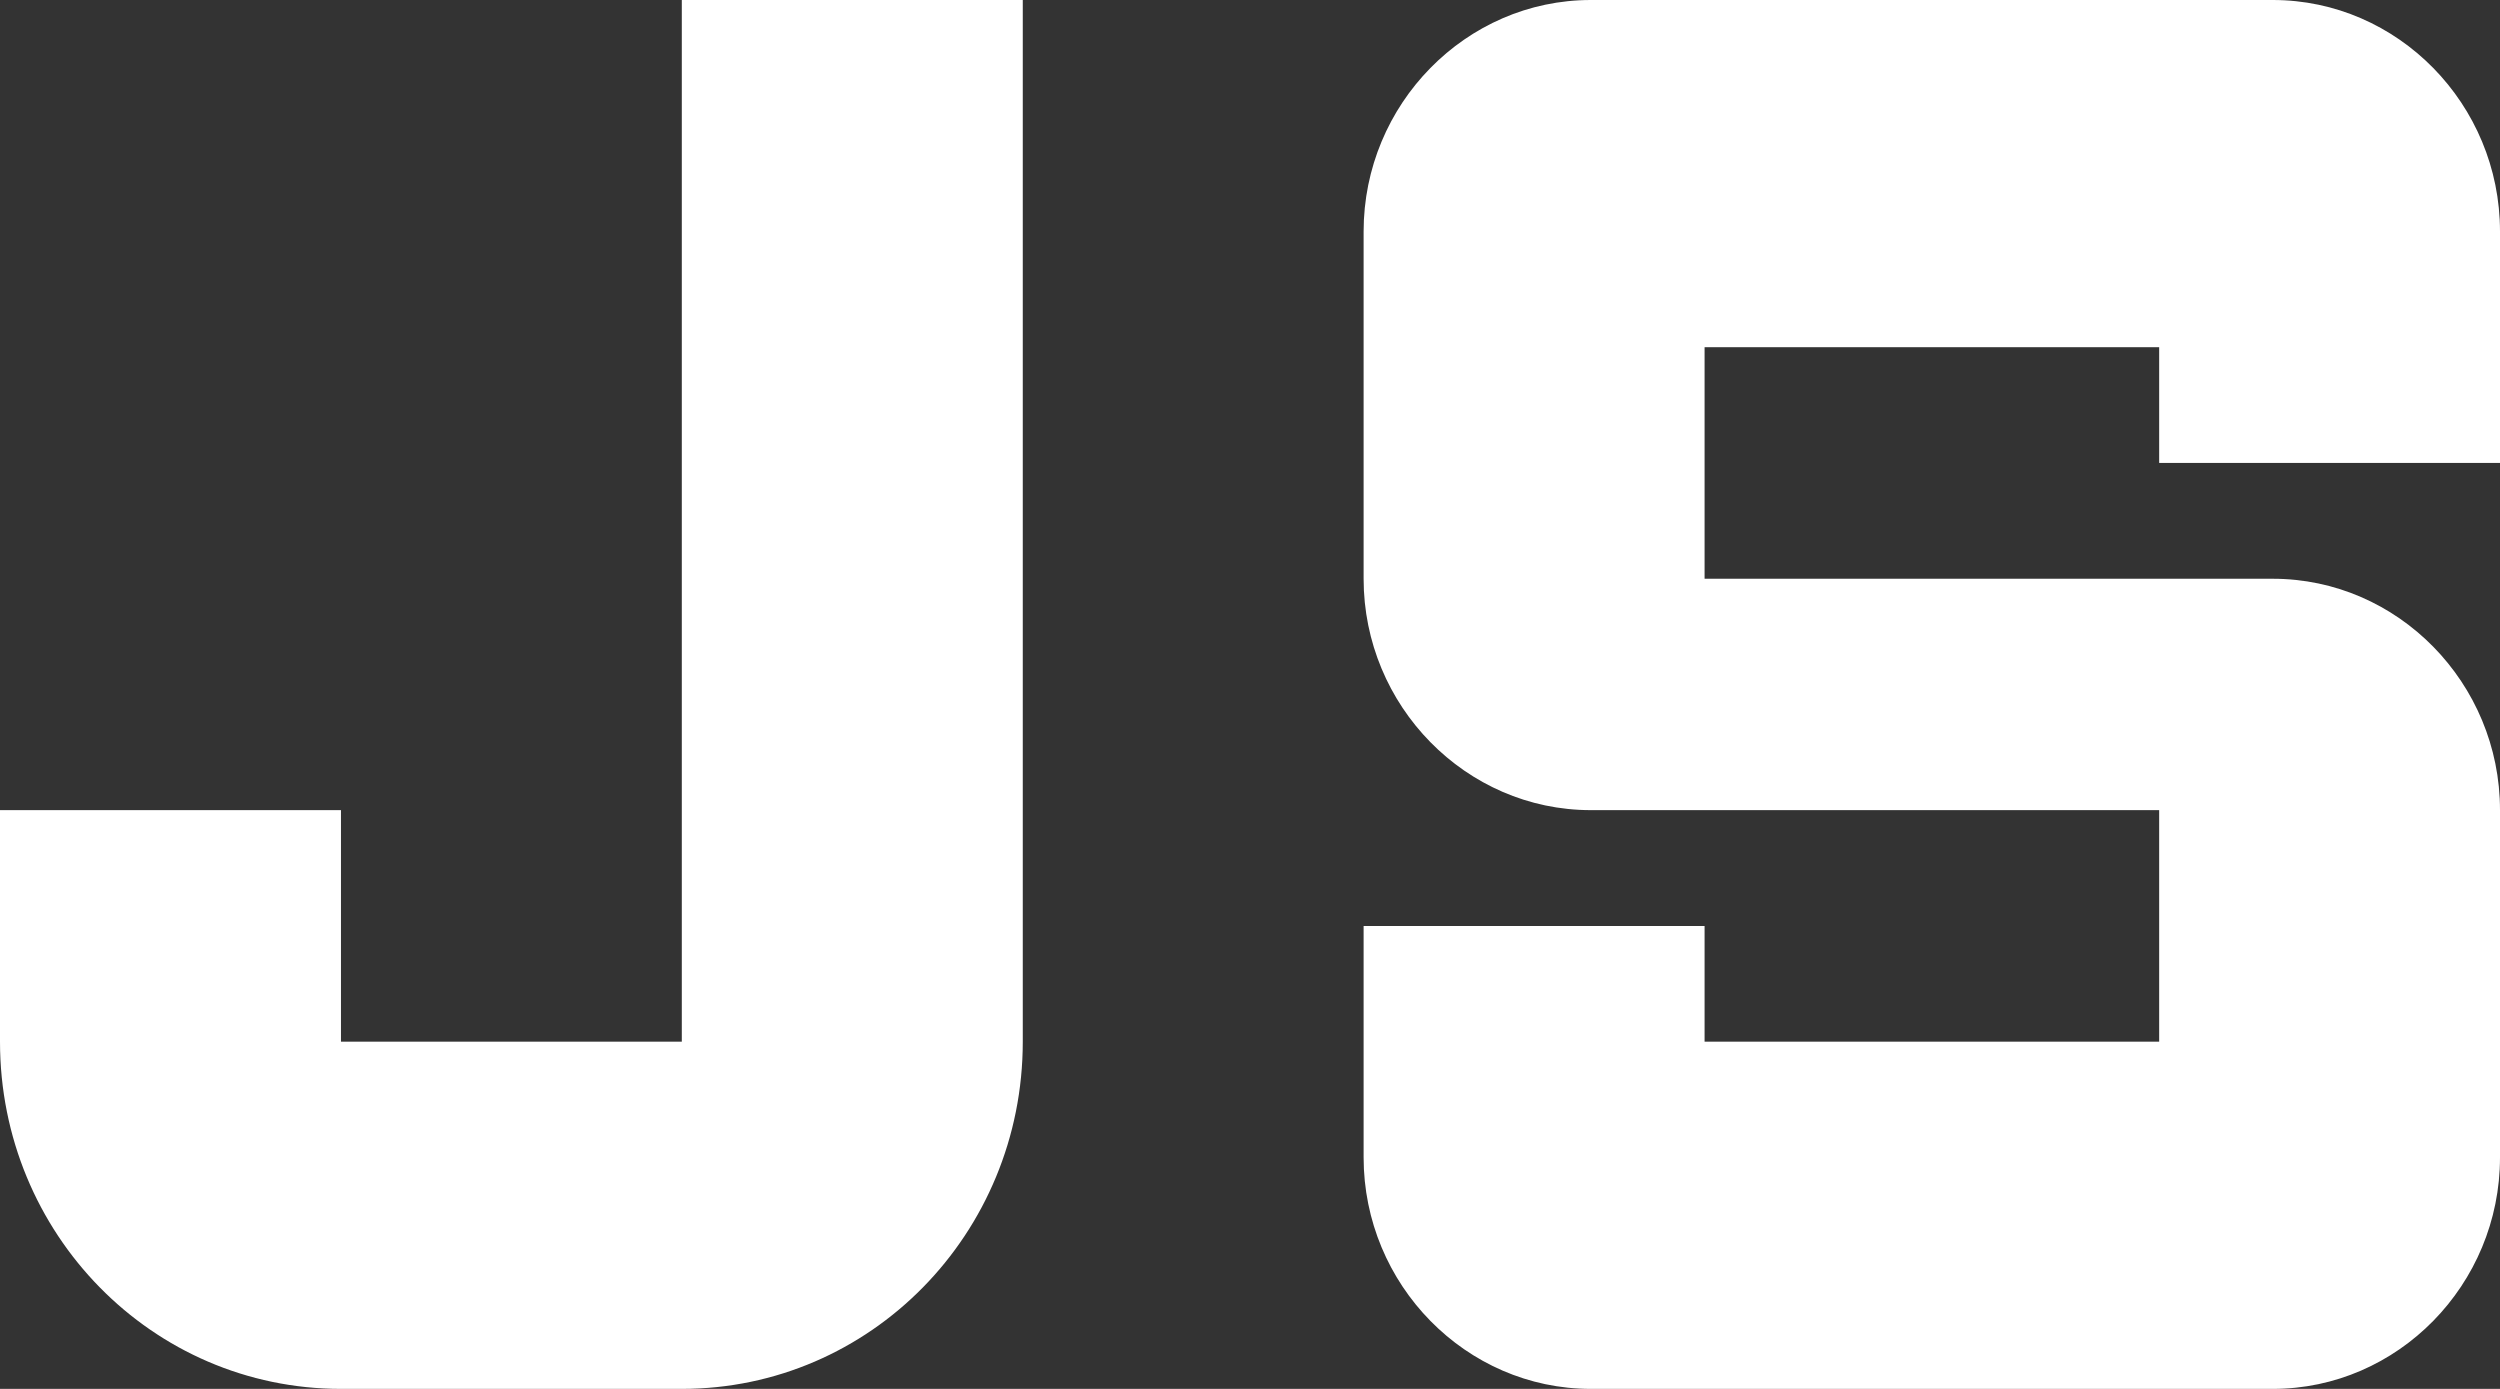
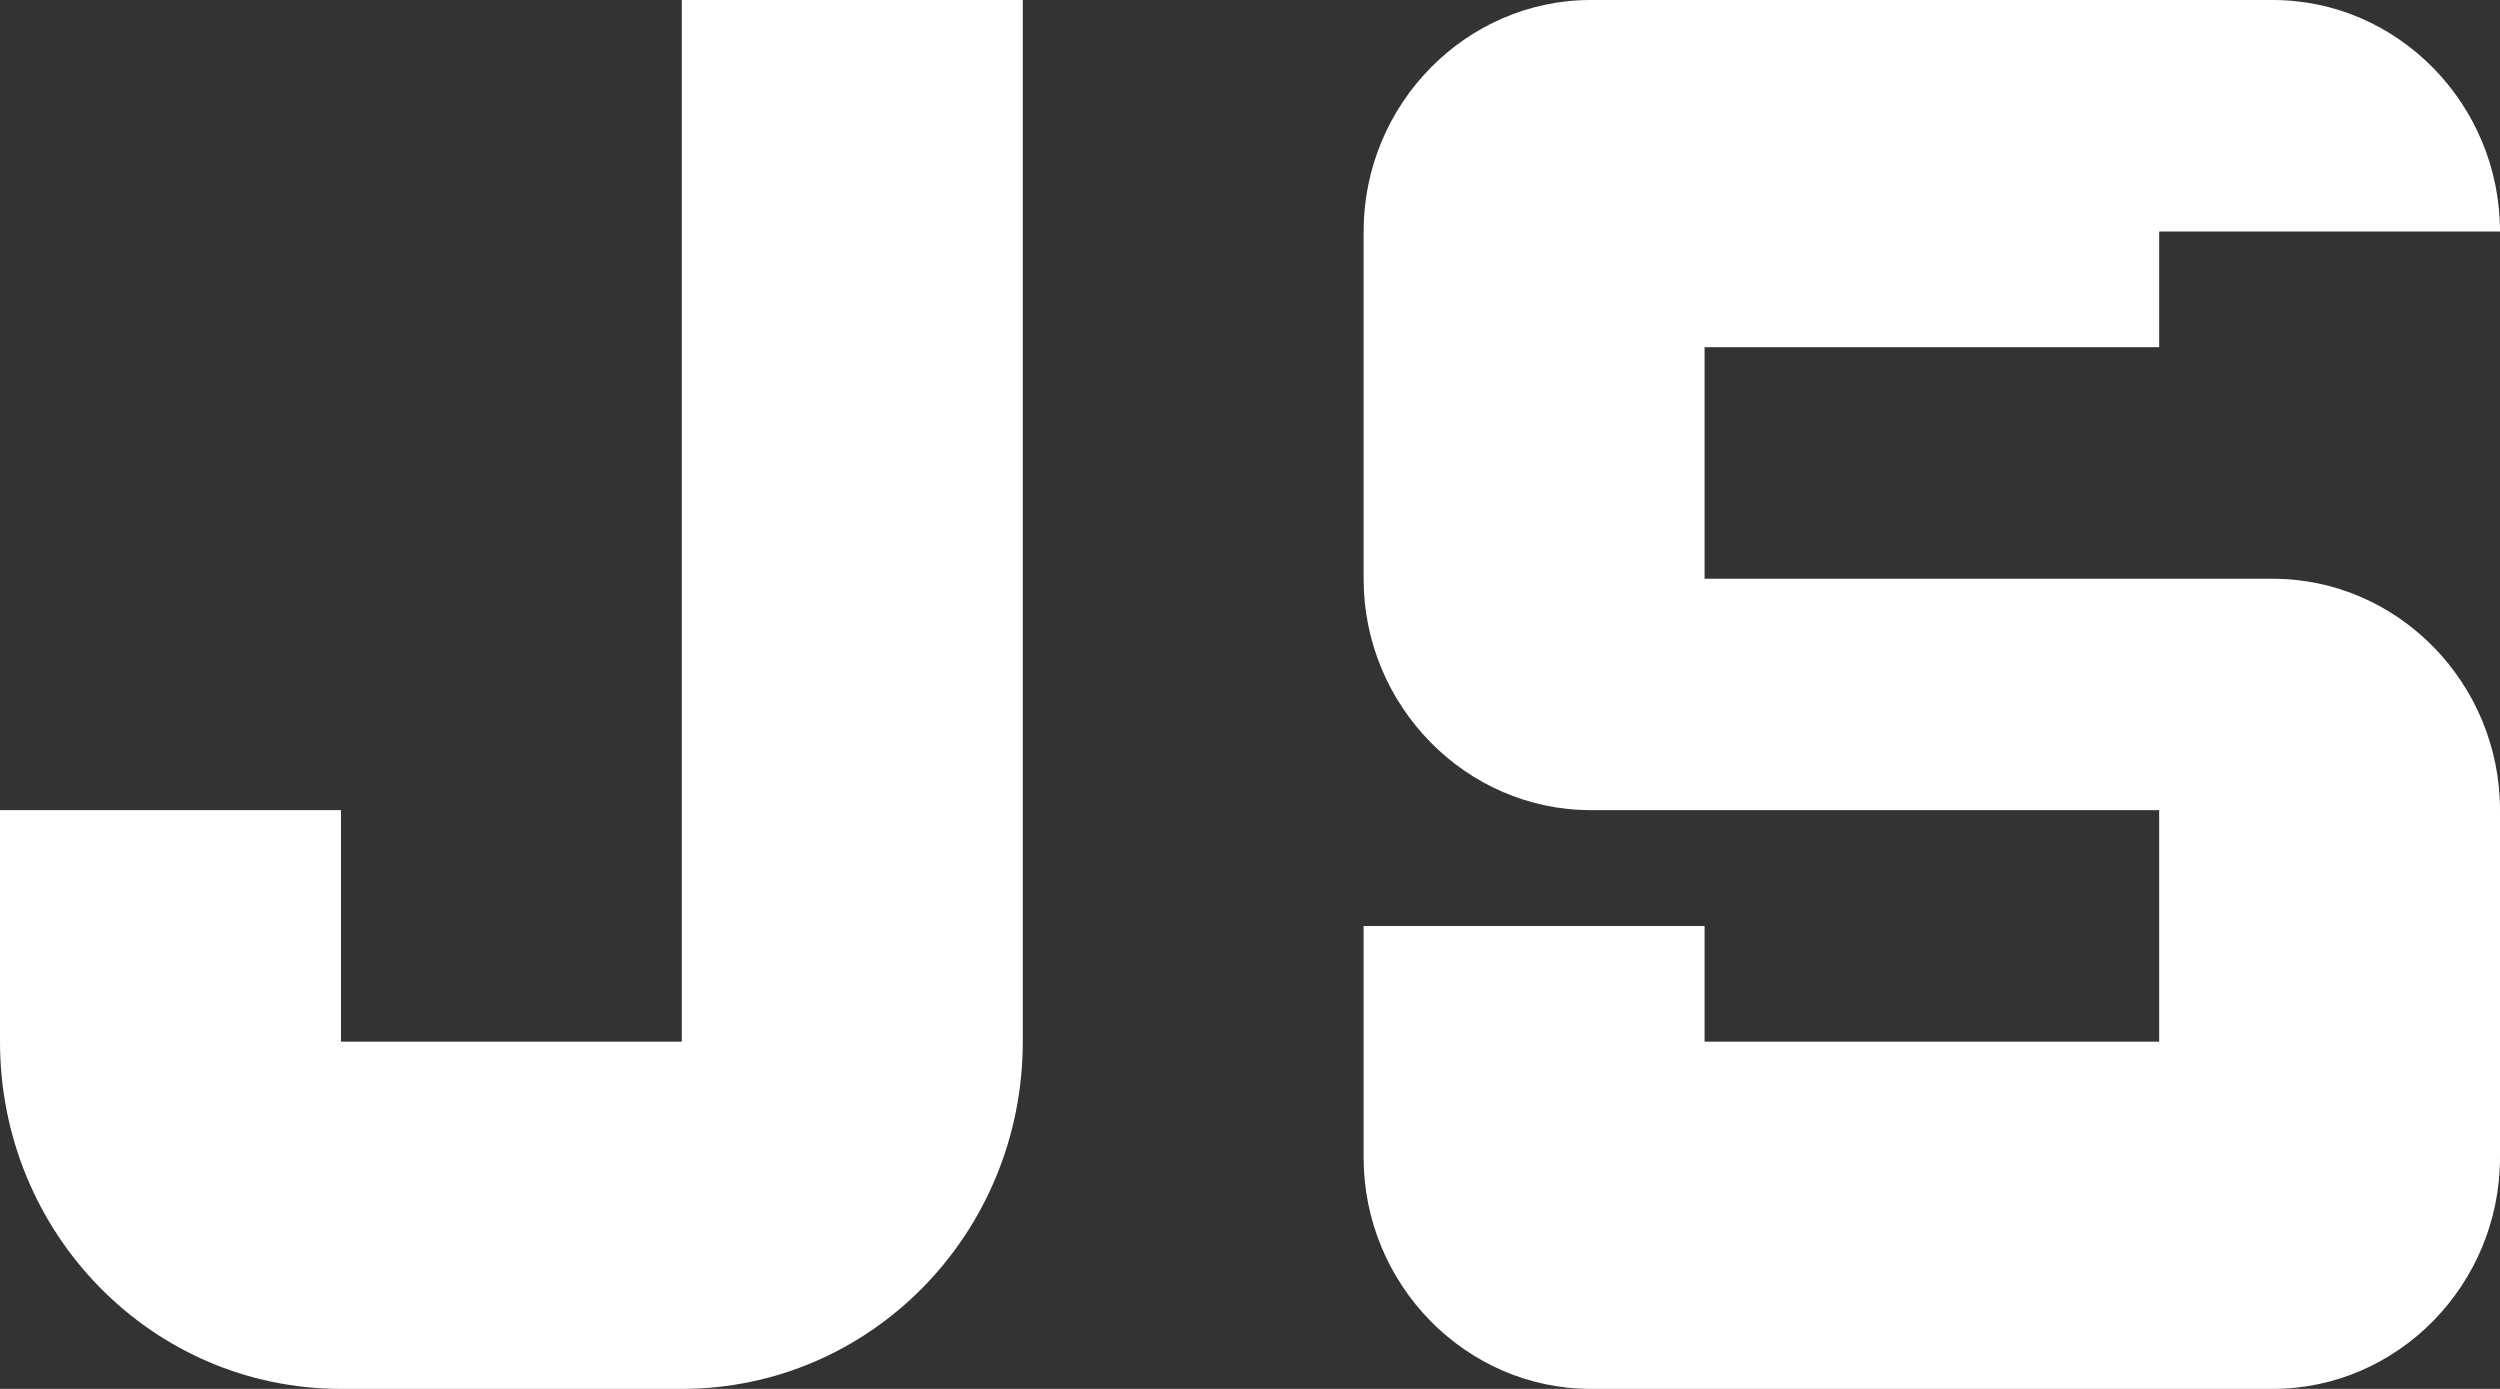
<svg xmlns="http://www.w3.org/2000/svg" width="18" height="10" viewBox="0 0 18 10" fill="none">
  <rect x="0" y="0" width="18" height="10" fill="#333333" stroke="none" />
-   <path d="M9.818 8.333V6.667H12.273V7.5H15.546V5.833H11.454C10.555 5.833 9.818 5.083 9.818 4.167V1.667C9.818 0.75 10.555 0 11.454 0H16.364C17.264 0 18 0.75 18 1.667V3.333H15.546V2.5H12.273V4.167H16.364C17.264 4.167 18 4.917 18 5.833V8.333C18 9.25 17.264 10 16.364 10H11.454C10.555 10 9.818 9.25 9.818 8.333ZM4.909 0V7.5H2.455V5.833H0V7.5C0 8.883 1.096 10 2.455 10H4.909C6.267 10 7.364 8.883 7.364 7.5V0C7.364 0 6.267 0 4.909 0Z" fill="white" />
+   <path d="M9.818 8.333V6.667H12.273V7.5H15.546V5.833H11.454C10.555 5.833 9.818 5.083 9.818 4.167V1.667C9.818 0.75 10.555 0 11.454 0H16.364C17.264 0 18 0.75 18 1.667H15.546V2.5H12.273V4.167H16.364C17.264 4.167 18 4.917 18 5.833V8.333C18 9.25 17.264 10 16.364 10H11.454C10.555 10 9.818 9.25 9.818 8.333ZM4.909 0V7.5H2.455V5.833H0V7.5C0 8.883 1.096 10 2.455 10H4.909C6.267 10 7.364 8.883 7.364 7.5V0C7.364 0 6.267 0 4.909 0Z" fill="white" />
</svg>